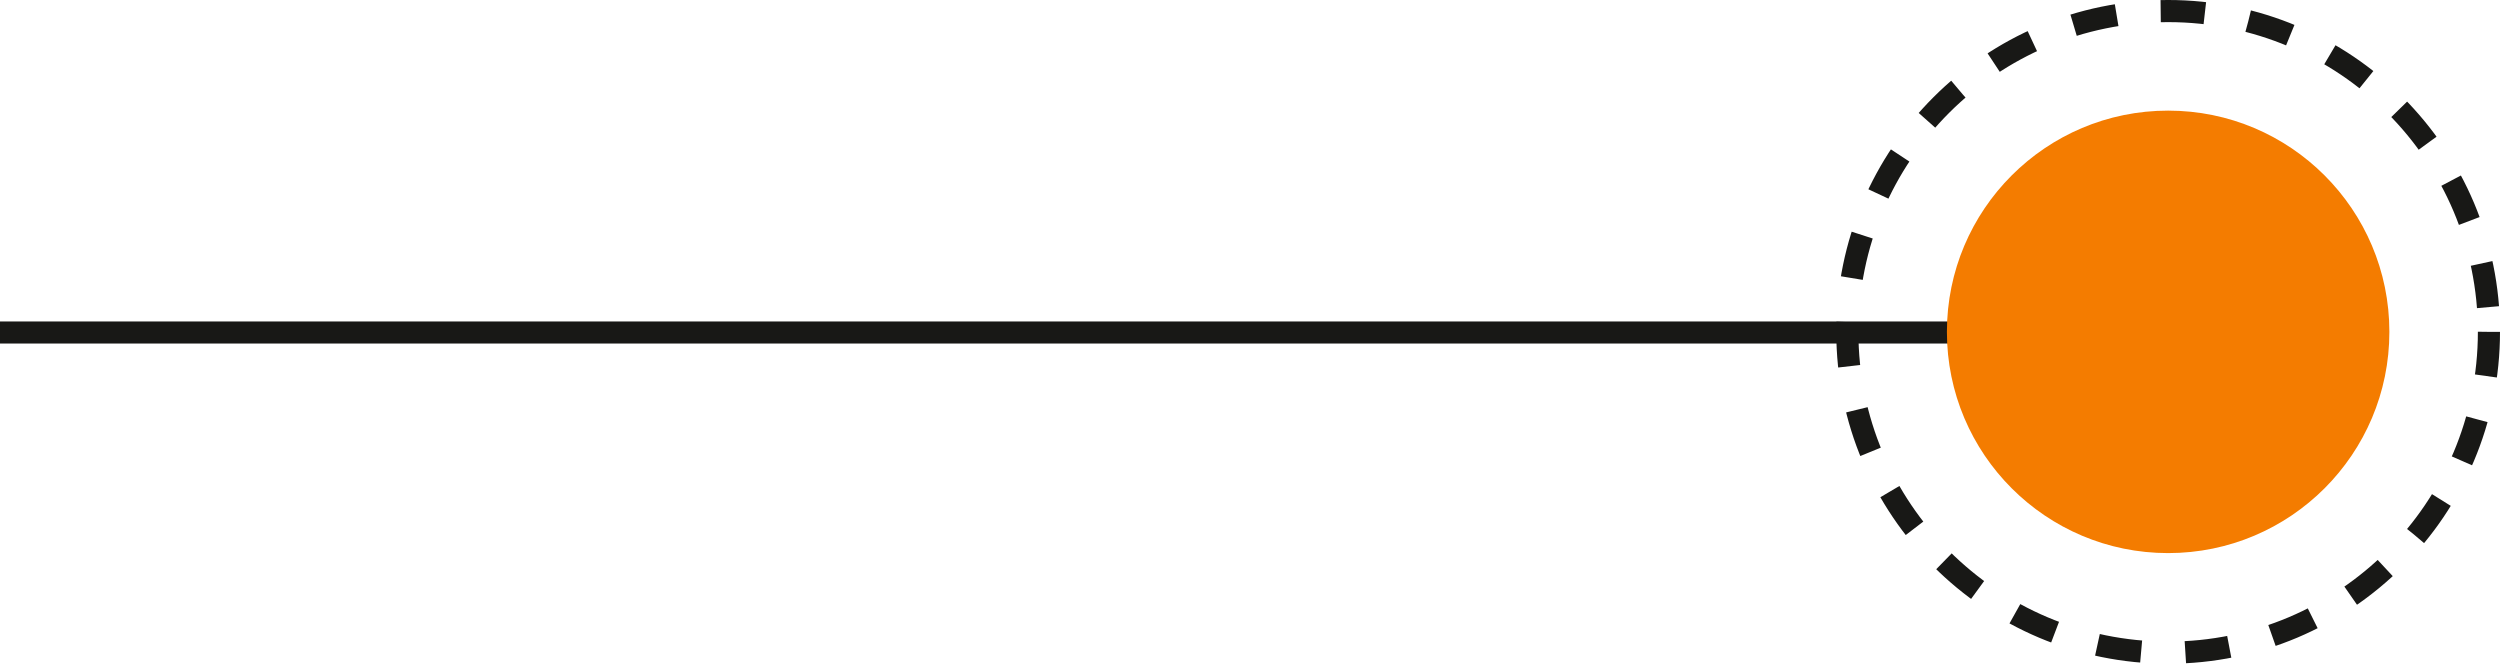
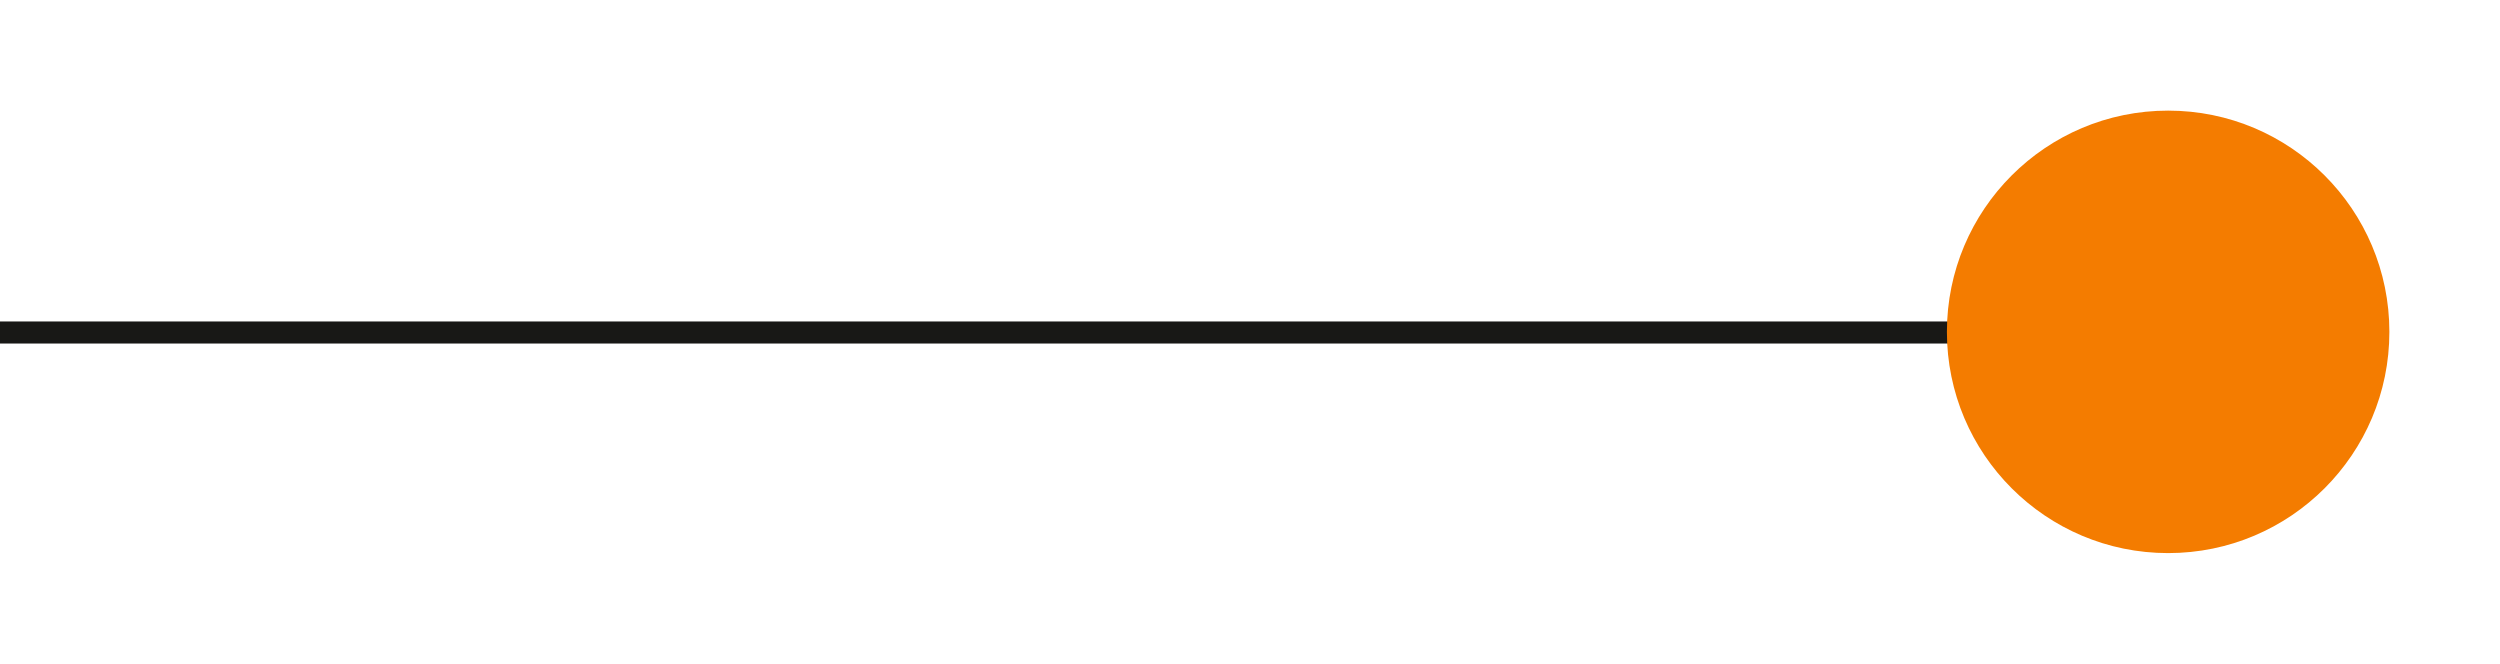
<svg xmlns="http://www.w3.org/2000/svg" width="113" height="30" viewBox="0 0 113 30">
  <g id="Group_110" data-name="Group 110" transform="translate(-862 -1463)">
    <g id="Layer_1-2" data-name="Layer 1-2" transform="translate(862 1494.393) rotate(-90)">
      <line id="Line_2" data-name="Line 2" y2="98" transform="translate(16.364)" fill="none" stroke="#181816" stroke-width="1" />
    </g>
    <circle id="Ellipse_4" data-name="Ellipse 4" cx="10" cy="10" r="10" transform="translate(950 1468)" fill="#f47c00" />
    <g id="Ellipse_5" data-name="Ellipse 5" transform="translate(945 1463)" fill="none" stroke="#181816" stroke-width="1" stroke-dasharray="2">
-       <circle cx="15" cy="15" r="15" stroke="none" />
-       <circle cx="15" cy="15" r="14.5" fill="none" />
-     </g>
+       </g>
  </g>
</svg>